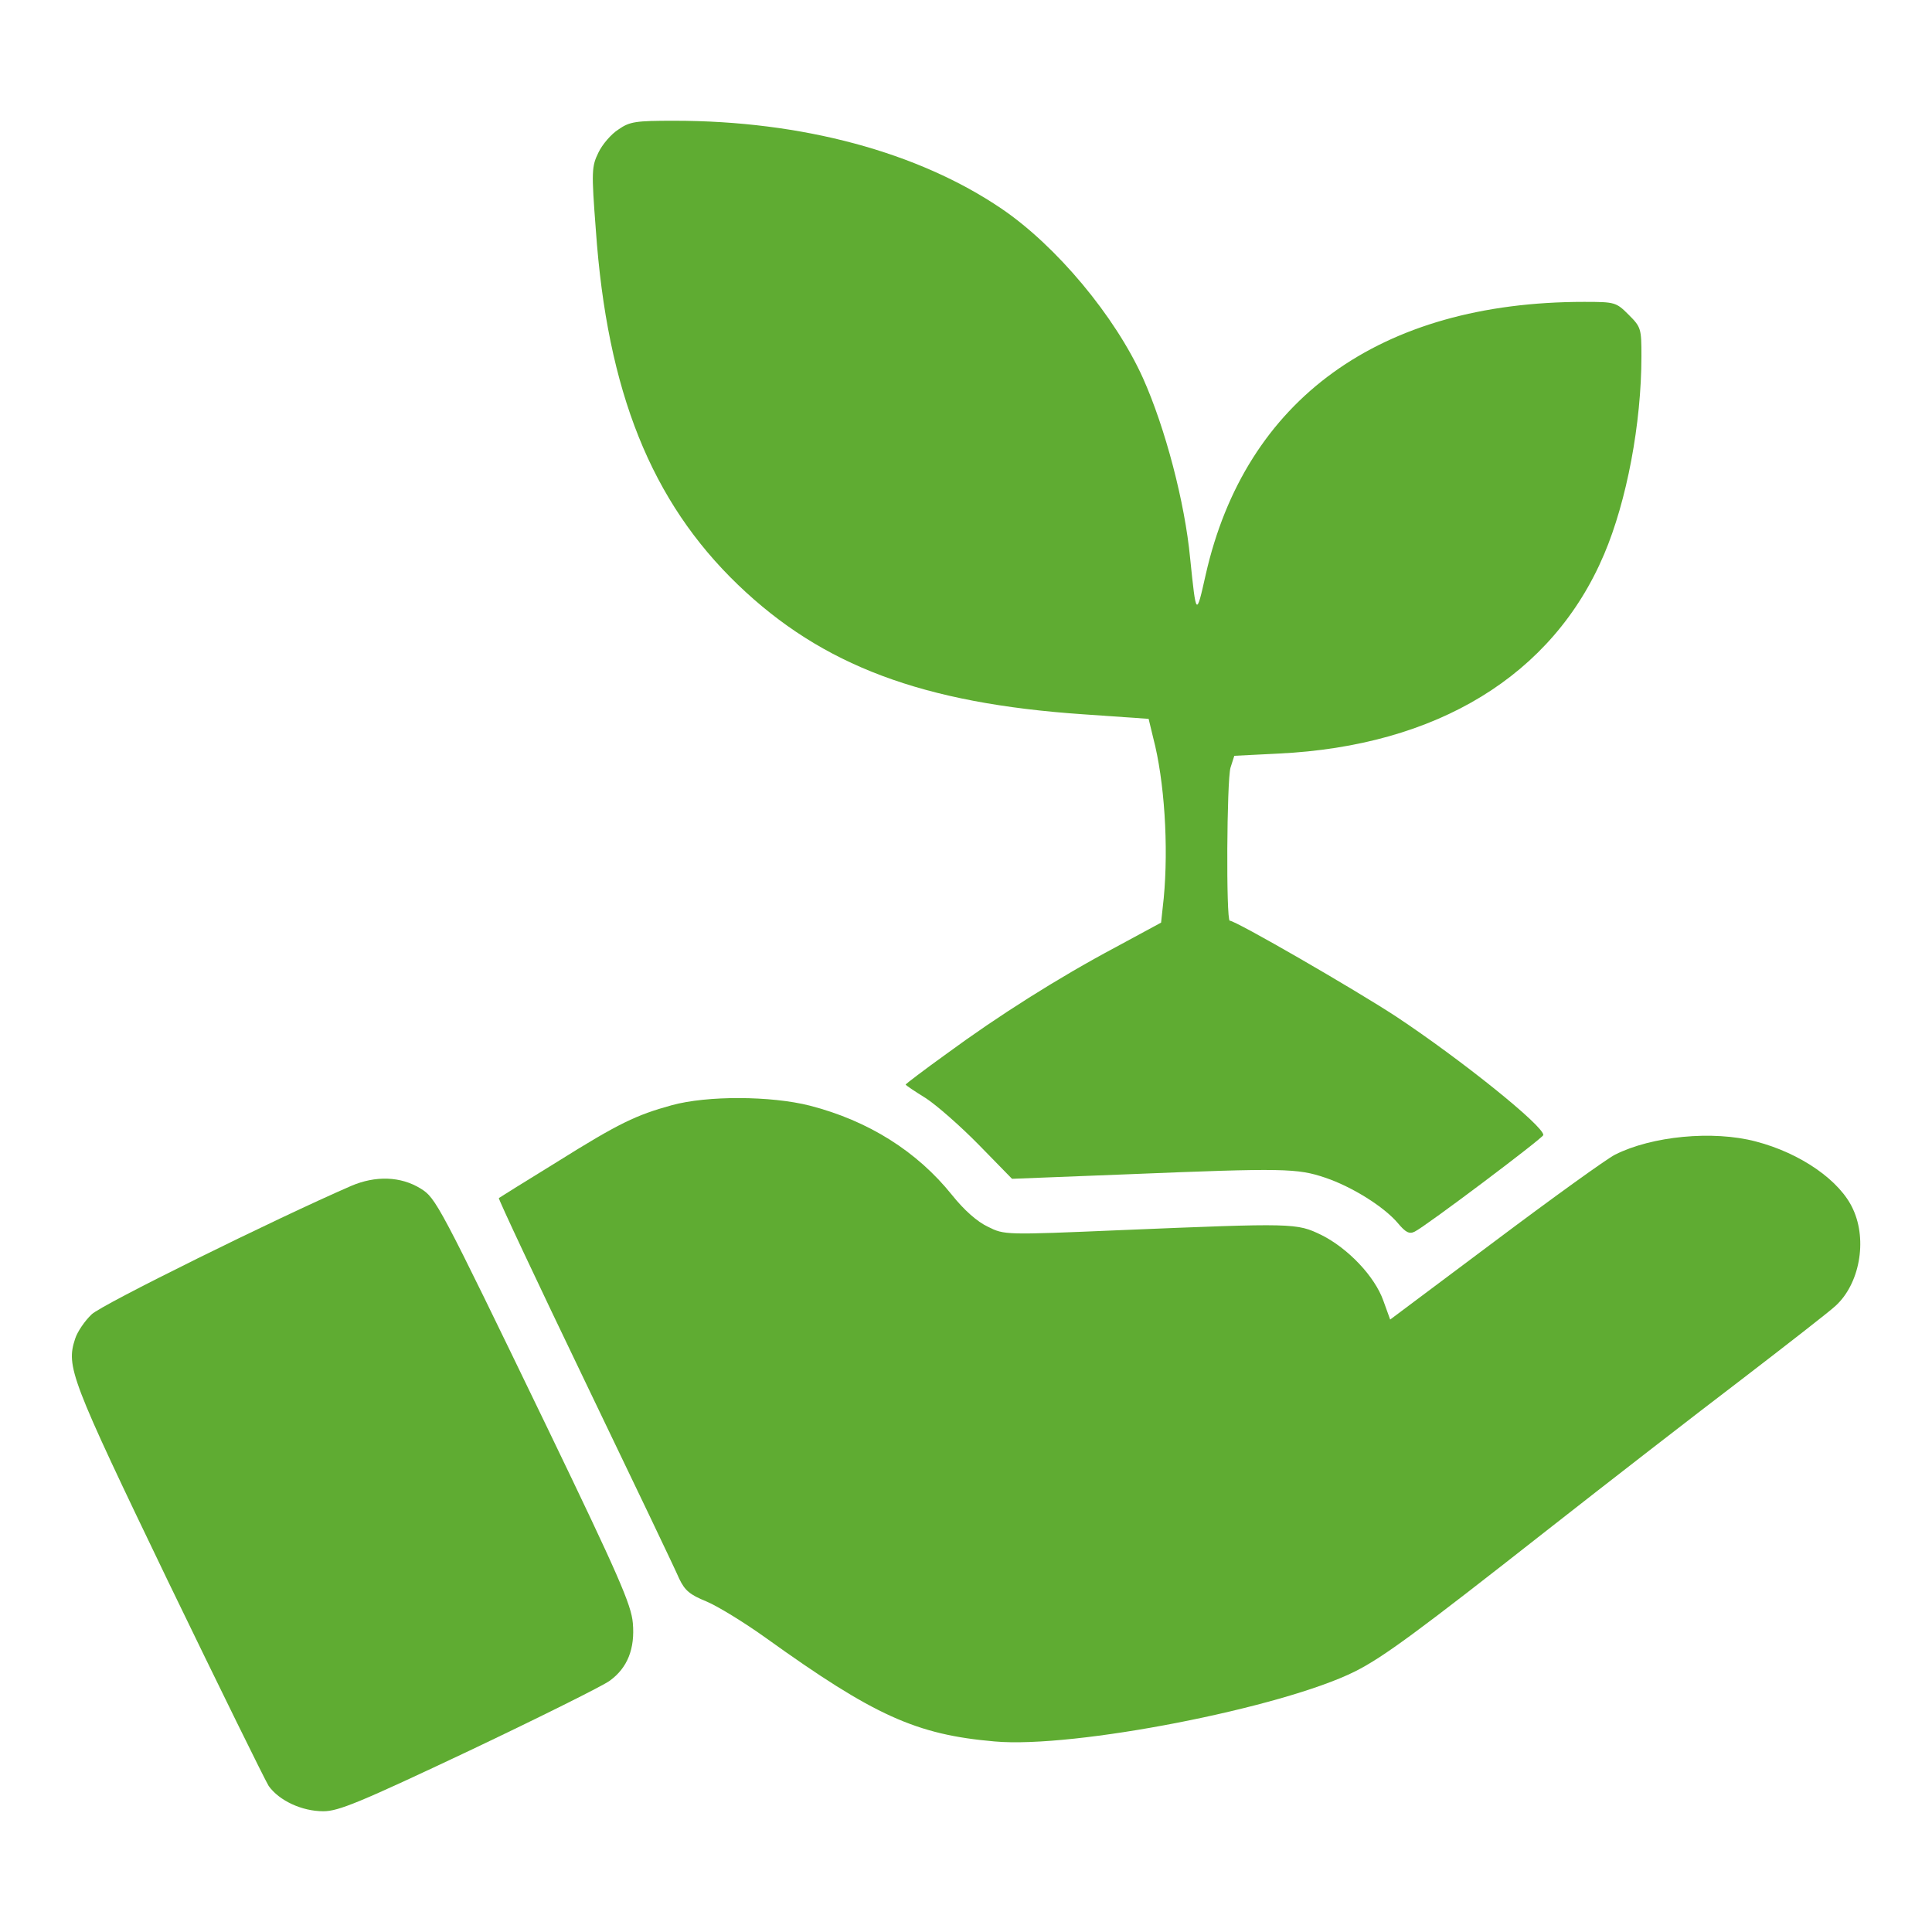
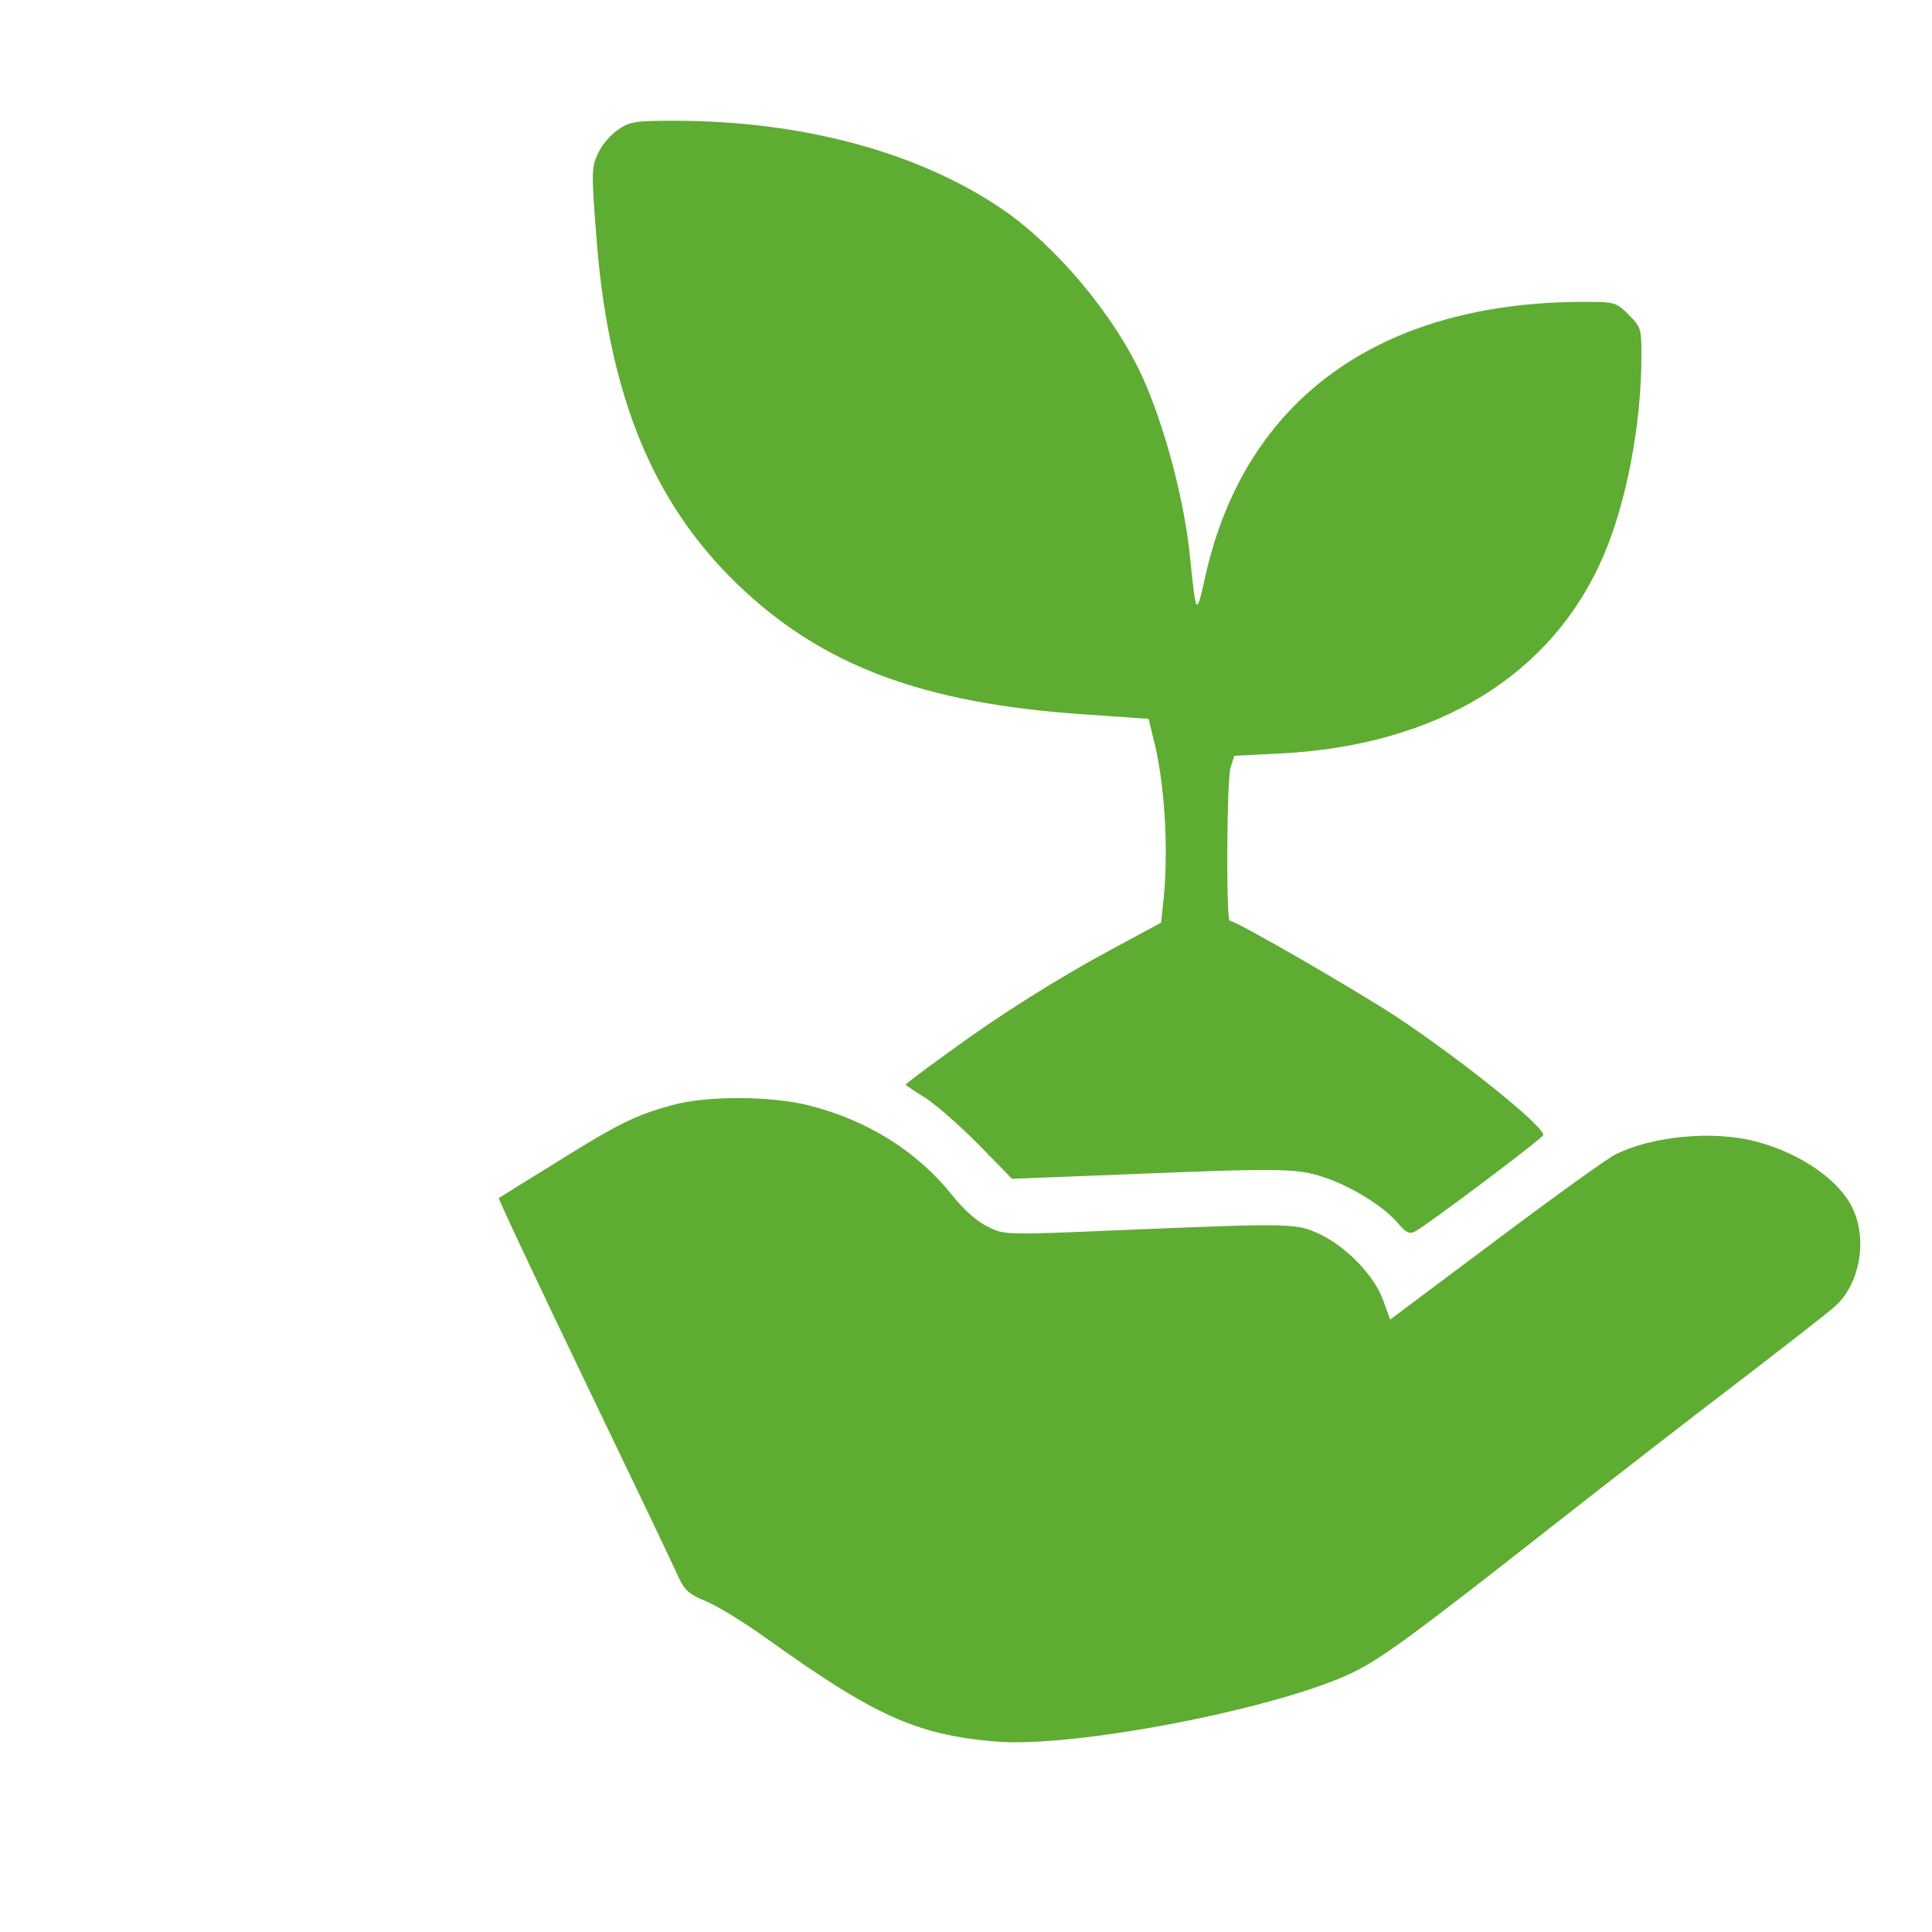
<svg xmlns="http://www.w3.org/2000/svg" width="40" height="40" viewBox="0 0 40 40" fill="none">
  <g id="image 10 (traced)">
    <g id="Black">
      <path id="Vector" d="M12.805 2.68C12.656 2.773 12.469 2.992 12.391 3.156C12.25 3.445 12.242 3.539 12.336 4.758C12.57 8.109 13.485 10.383 15.281 12.109C17.023 13.781 19.102 14.562 22.43 14.789L23.781 14.883L23.875 15.273C24.11 16.164 24.195 17.523 24.094 18.594L24.039 19.102L23.102 19.609C21.898 20.25 20.656 21.039 19.594 21.82C19.125 22.156 18.75 22.445 18.75 22.453C18.75 22.469 18.938 22.594 19.164 22.734C19.383 22.875 19.883 23.312 20.266 23.703L20.953 24.406L23.352 24.312C26.586 24.18 26.86 24.188 27.438 24.383C27.992 24.57 28.656 24.984 28.945 25.328C29.102 25.516 29.18 25.555 29.289 25.5C29.516 25.391 31.945 23.562 31.953 23.5C31.961 23.312 30.25 21.938 28.906 21.047C28.047 20.484 25.586 19.062 25.461 19.062C25.383 19.062 25.398 16.148 25.477 15.891L25.555 15.648L26.469 15.602C29.75 15.445 32.148 13.984 33.211 11.477C33.68 10.375 33.984 8.766 33.984 7.375C33.984 6.805 33.977 6.773 33.719 6.516C33.461 6.258 33.438 6.25 32.797 6.25C28.57 6.25 25.781 8.266 24.961 11.906C24.766 12.773 24.766 12.773 24.641 11.562C24.531 10.398 24.125 8.859 23.664 7.828C23.086 6.547 21.875 5.094 20.735 4.32C19.008 3.148 16.602 2.5 13.961 2.5C13.164 2.5 13.039 2.516 12.805 2.68Z" fill="#5FAC32" />
      <path id="Vector_2" d="M13.906 22.883C13.172 23.086 12.82 23.25 11.524 24.062C10.875 24.461 10.336 24.797 10.328 24.805C10.313 24.82 11.117 26.531 12.117 28.609C13.117 30.687 13.992 32.516 14.063 32.687C14.18 32.93 14.281 33.016 14.625 33.156C14.852 33.25 15.414 33.594 15.86 33.914C18.102 35.523 18.969 35.914 20.594 36.055C22.235 36.203 26.539 35.359 28.047 34.609C28.641 34.312 29.367 33.773 32.032 31.68C33.297 30.687 35.11 29.281 36.055 28.562C37 27.836 37.875 27.156 38 27.039C38.5 26.586 38.664 25.687 38.367 25.039C38.102 24.445 37.282 23.875 36.352 23.633C35.461 23.398 34.196 23.523 33.438 23.906C33.266 23.992 32.149 24.797 30.953 25.695L28.782 27.32L28.641 26.93C28.461 26.422 27.907 25.844 27.36 25.57C26.844 25.32 26.797 25.32 23.195 25.469C20.805 25.57 20.797 25.57 20.453 25.398C20.235 25.297 19.961 25.055 19.711 24.742C18.985 23.836 17.977 23.203 16.766 22.891C15.961 22.687 14.641 22.68 13.906 22.883Z" fill="#5FAC32" />
-       <path id="Vector_3" d="M7.266 24.555C5.703 25.234 2.11 27.008 1.899 27.211C1.758 27.344 1.602 27.57 1.555 27.719C1.367 28.297 1.453 28.531 3.477 32.734C4.547 34.945 5.485 36.852 5.563 36.977C5.781 37.281 6.25 37.5 6.695 37.5C7.008 37.5 7.445 37.32 9.727 36.242C11.188 35.547 12.492 34.898 12.625 34.797C12.992 34.531 13.149 34.133 13.102 33.602C13.07 33.227 12.813 32.633 11.336 29.57C9.078 24.898 9.024 24.805 8.711 24.609C8.297 24.352 7.774 24.336 7.266 24.555Z" fill="#5FAC32" />
    </g>
  </g>
</svg>